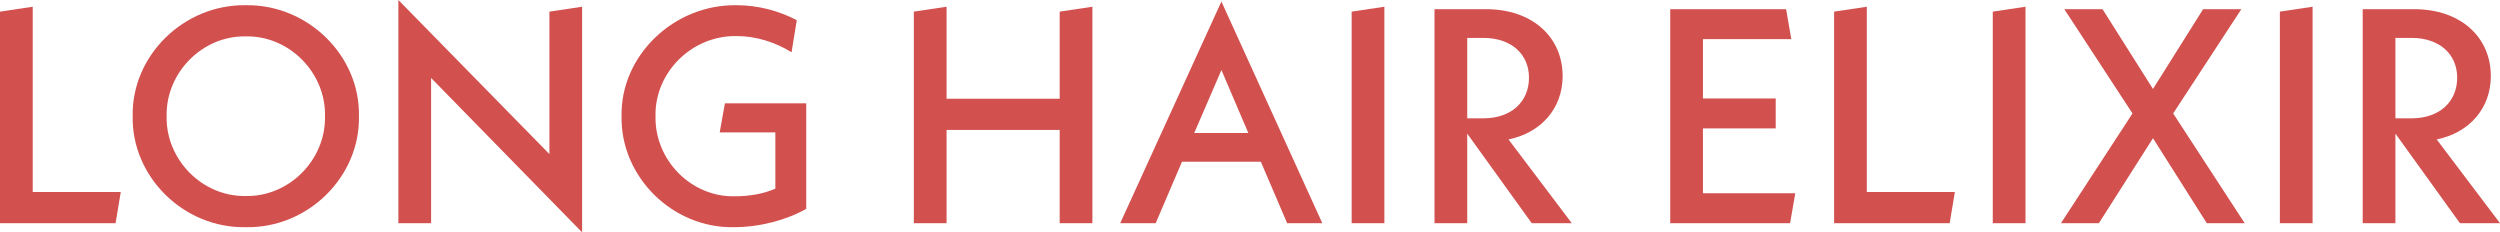
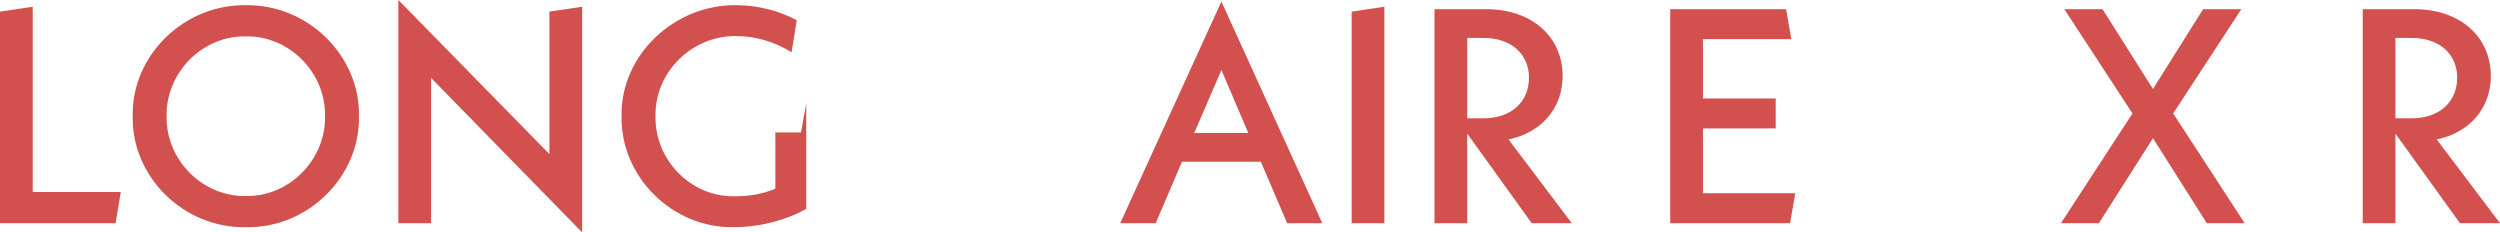
<svg xmlns="http://www.w3.org/2000/svg" viewBox="0 0 258.39 24.017" height="8.473mm" width="91.154mm" id="Layer_2">
  <g id="Layer_1-2">
    <path style="fill:#d2504e;" d="M12.482,19.846l-.537,3.223H0V1.201l3.382-.506v19.15h9.101Z" />
    <path style="fill:#d2504e;" d="M25.407.538c6.415-.095,11.818,5.214,11.692,11.471.126,6.257-5.277,11.598-11.692,11.471-6.415.127-11.819-5.214-11.692-11.471-.127-6.257,5.277-11.566,11.692-11.471ZM25.407,3.761c-4.456-.095-8.28,3.729-8.185,8.248-.096,4.519,3.728,8.343,8.185,8.248,4.455.095,8.279-3.729,8.185-8.248.095-4.519-3.729-8.342-8.185-8.248Z" />
    <path style="fill:#d2504e;" d="M60.166,24.017l-15.61-15.959v15.01h-3.382V0l15.611,15.927V1.201l3.381-.506v23.322Z" />
-     <path style="fill:#d2504e;" d="M83.33,10.681v10.902c-2.055,1.169-4.804,1.896-7.49,1.896-6.319.127-11.724-5.214-11.597-11.471-.127-6.257,5.403-11.566,11.882-11.471,2.181,0,4.36.568,6.226,1.548l-.538,3.318c-1.675-1.043-3.665-1.675-5.656-1.675-4.646-.095-8.501,3.761-8.406,8.279-.095,4.519,3.666,8.374,8.185,8.28,1.548,0,2.97-.253,4.202-.79v-5.814h-5.751l.537-3.002h8.406Z" />
-     <path style="fill:#d2504e;" d="M112.906.695v22.373h-3.381v-9.638h-11.692v9.638h-3.382V1.201l3.382-.506v9.512h11.692V1.201l3.381-.506Z" />
+     <path style="fill:#d2504e;" d="M83.33,10.681v10.902c-2.055,1.169-4.804,1.896-7.49,1.896-6.319.127-11.724-5.214-11.597-11.471-.127-6.257,5.403-11.566,11.882-11.471,2.181,0,4.36.568,6.226,1.548l-.538,3.318c-1.675-1.043-3.665-1.675-5.656-1.675-4.646-.095-8.501,3.761-8.406,8.279-.095,4.519,3.666,8.374,8.185,8.28,1.548,0,2.97-.253,4.202-.79v-5.814h-5.751h8.406Z" />
    <path style="fill:#d2504e;" d="M130.317,16.717h-8.153l-2.718,6.352h-3.666L126.24.158l10.429,22.911h-3.634l-2.718-6.352ZM129.022,13.747l-2.781-6.51-2.812,6.51h5.594Z" />
    <path style="fill:#d2504e;" d="M139.702,1.201l3.382-.506v22.373h-3.382V1.201Z" />
    <path style="fill:#d2504e;" d="M158.315,23.069l-6.668-9.259v9.259h-3.382V.948h5.31c4.835,0,7.932,2.907,7.932,6.92,0,3.287-2.181,5.846-5.594,6.542l6.542,8.659h-4.14ZM151.647,12.229h1.675c2.907,0,4.708-1.738,4.708-4.203,0-2.402-1.801-4.108-4.708-4.108h-1.675v8.311Z" />
    <path style="fill:#d2504e;" d="M185.553,19.972l-.537,3.097h-12.388V.948h11.977l.537,3.097h-9.133v6.131h7.521v3.097h-7.521v6.7h9.543Z" />
-     <path style="fill:#d2504e;" d="M202.048,19.846l-.537,3.223h-11.945V1.201l3.382-.506v19.15h9.101Z" />
-     <path style="fill:#d2504e;" d="M205.966,1.201l3.382-.506v22.373h-3.382V1.201Z" />
    <path style="fill:#d2504e;" d="M228.086,23.069l-5.562-8.785-5.593,8.785h-3.919l7.394-11.345-7.047-10.776h3.95l5.214,8.248,5.183-8.248h3.95l-7.047,10.776,7.394,11.345h-3.918Z" />
-     <path style="fill:#d2504e;" d="M235.638,1.201l3.382-.506v22.373h-3.382V1.201Z" />
    <path style="fill:#d2504e;" d="M254.25,23.069l-6.668-9.259v9.259h-3.382V.948h5.31c4.835,0,7.932,2.907,7.932,6.92,0,3.287-2.181,5.846-5.594,6.542l6.542,8.659h-4.14ZM247.582,12.229h1.675c2.907,0,4.708-1.738,4.708-4.203,0-2.402-1.801-4.108-4.708-4.108h-1.675v8.311Z" />
  </g>
</svg>